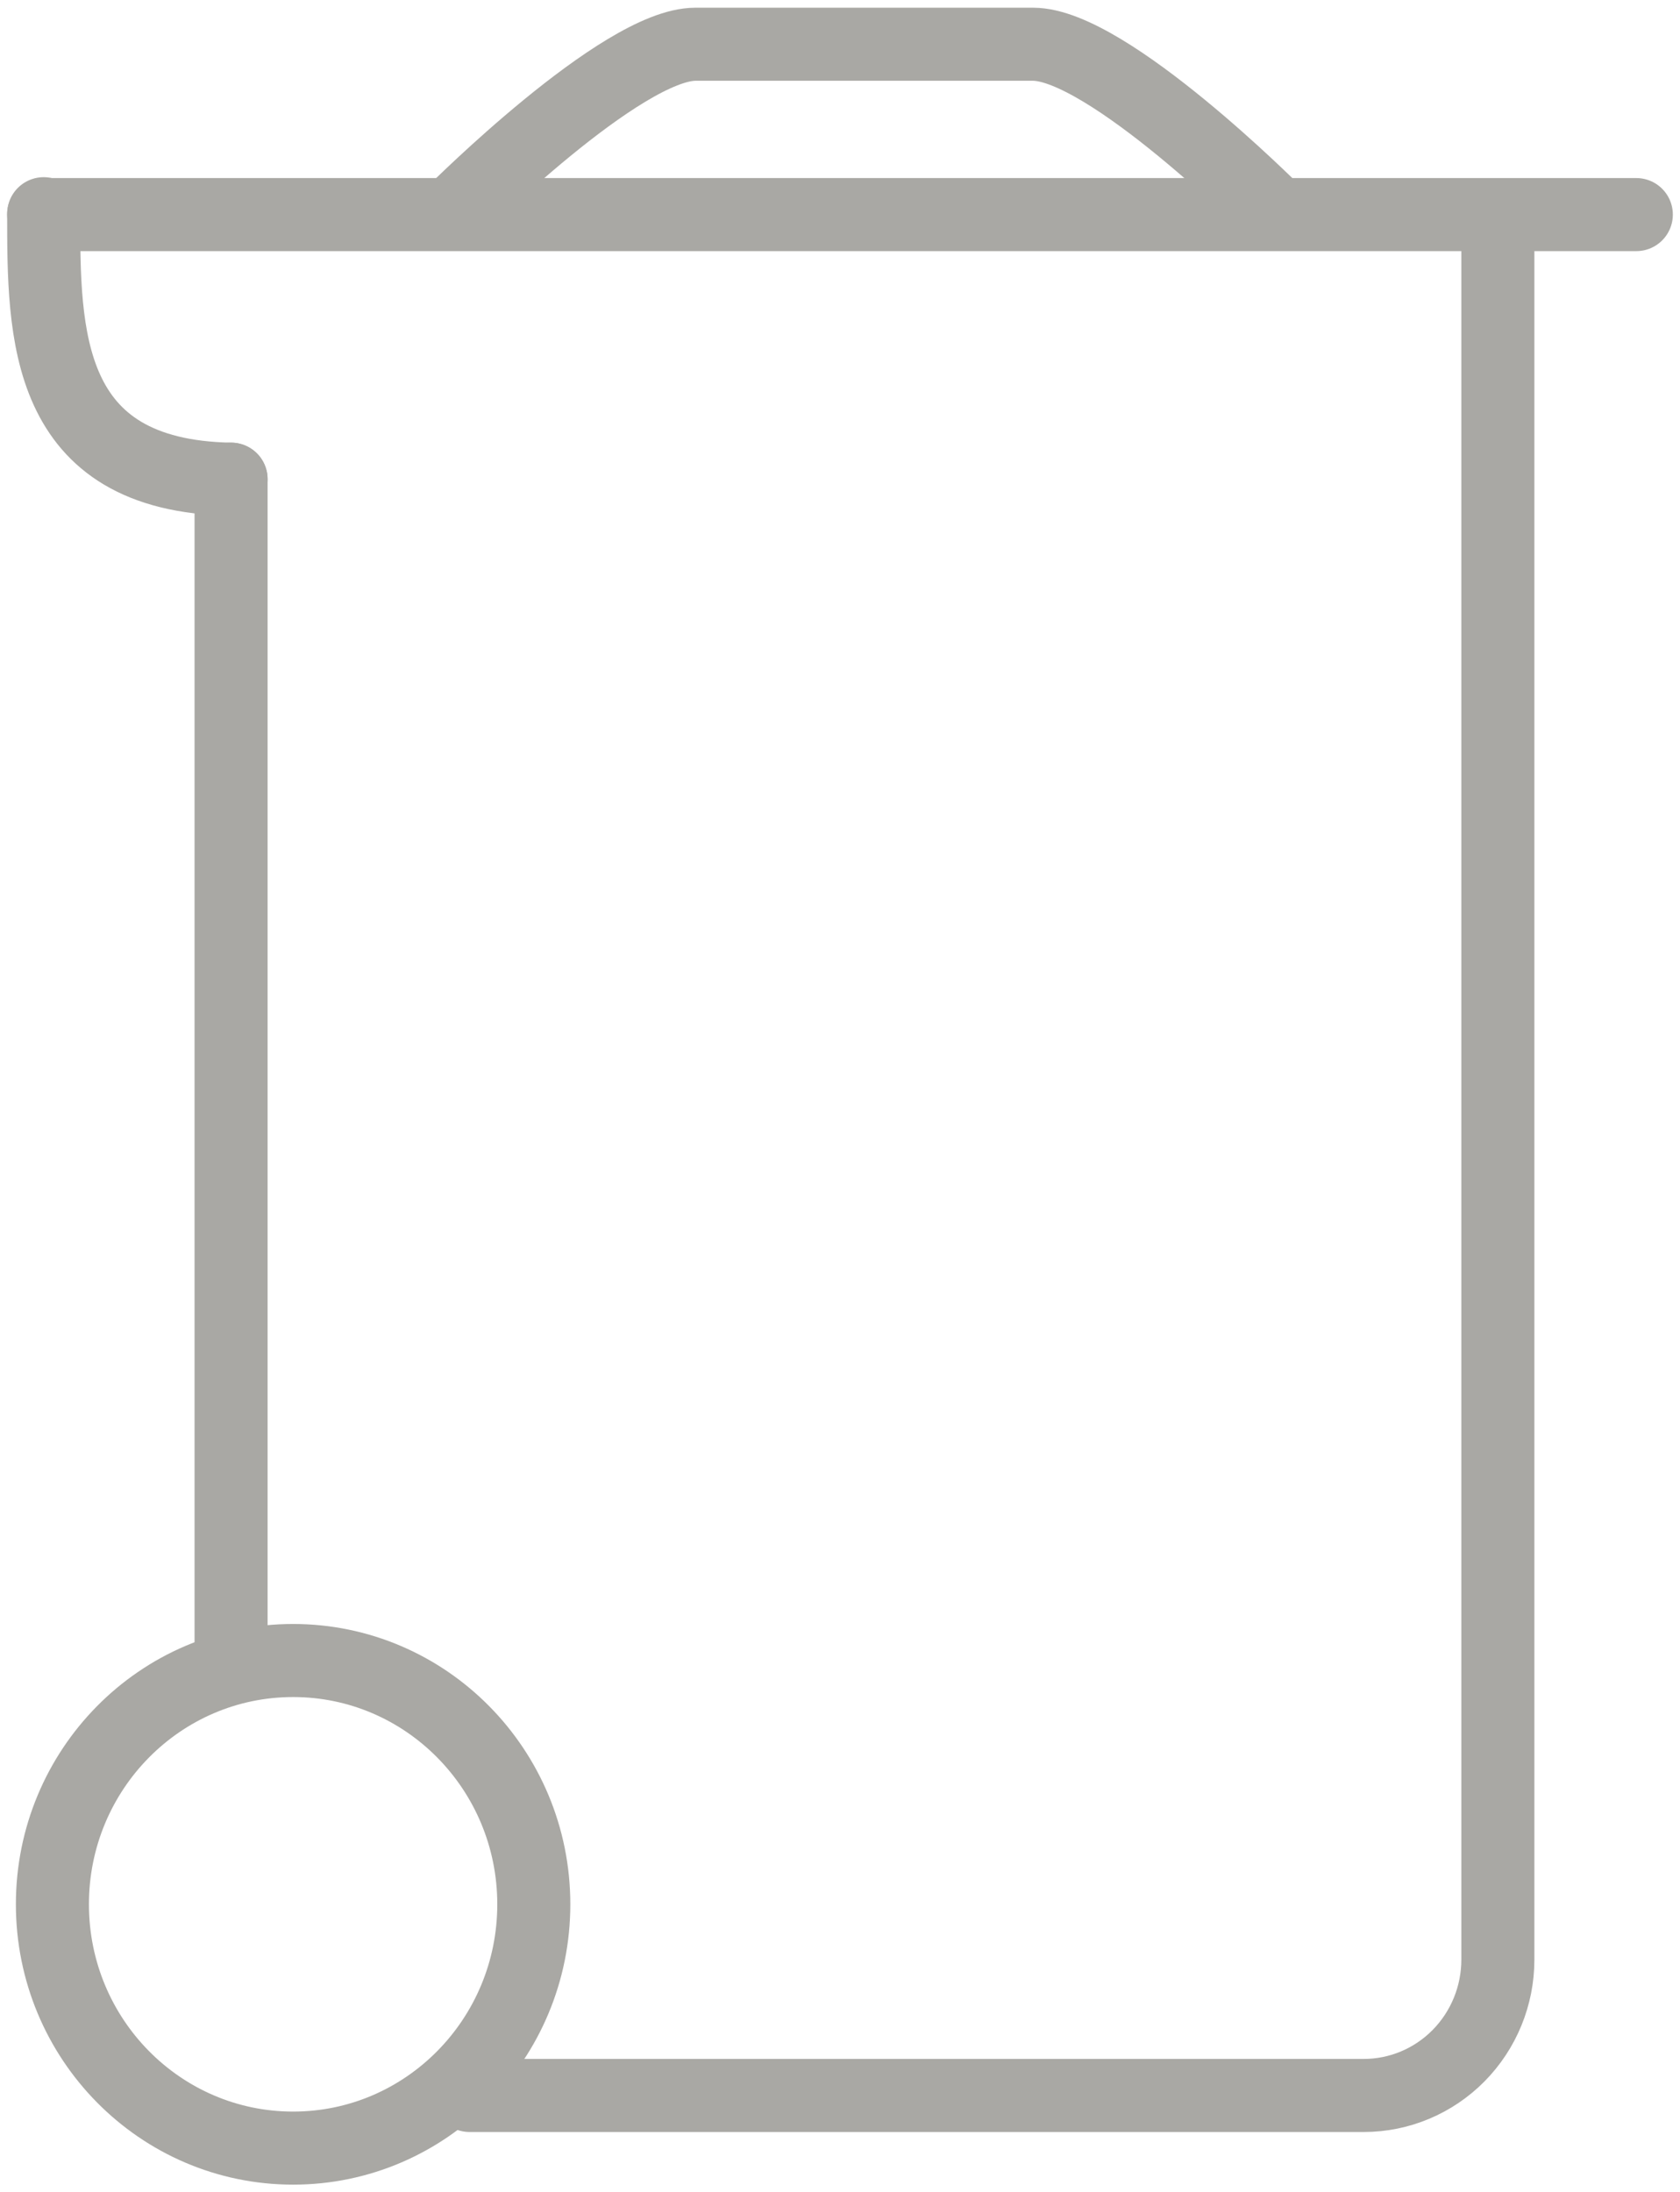
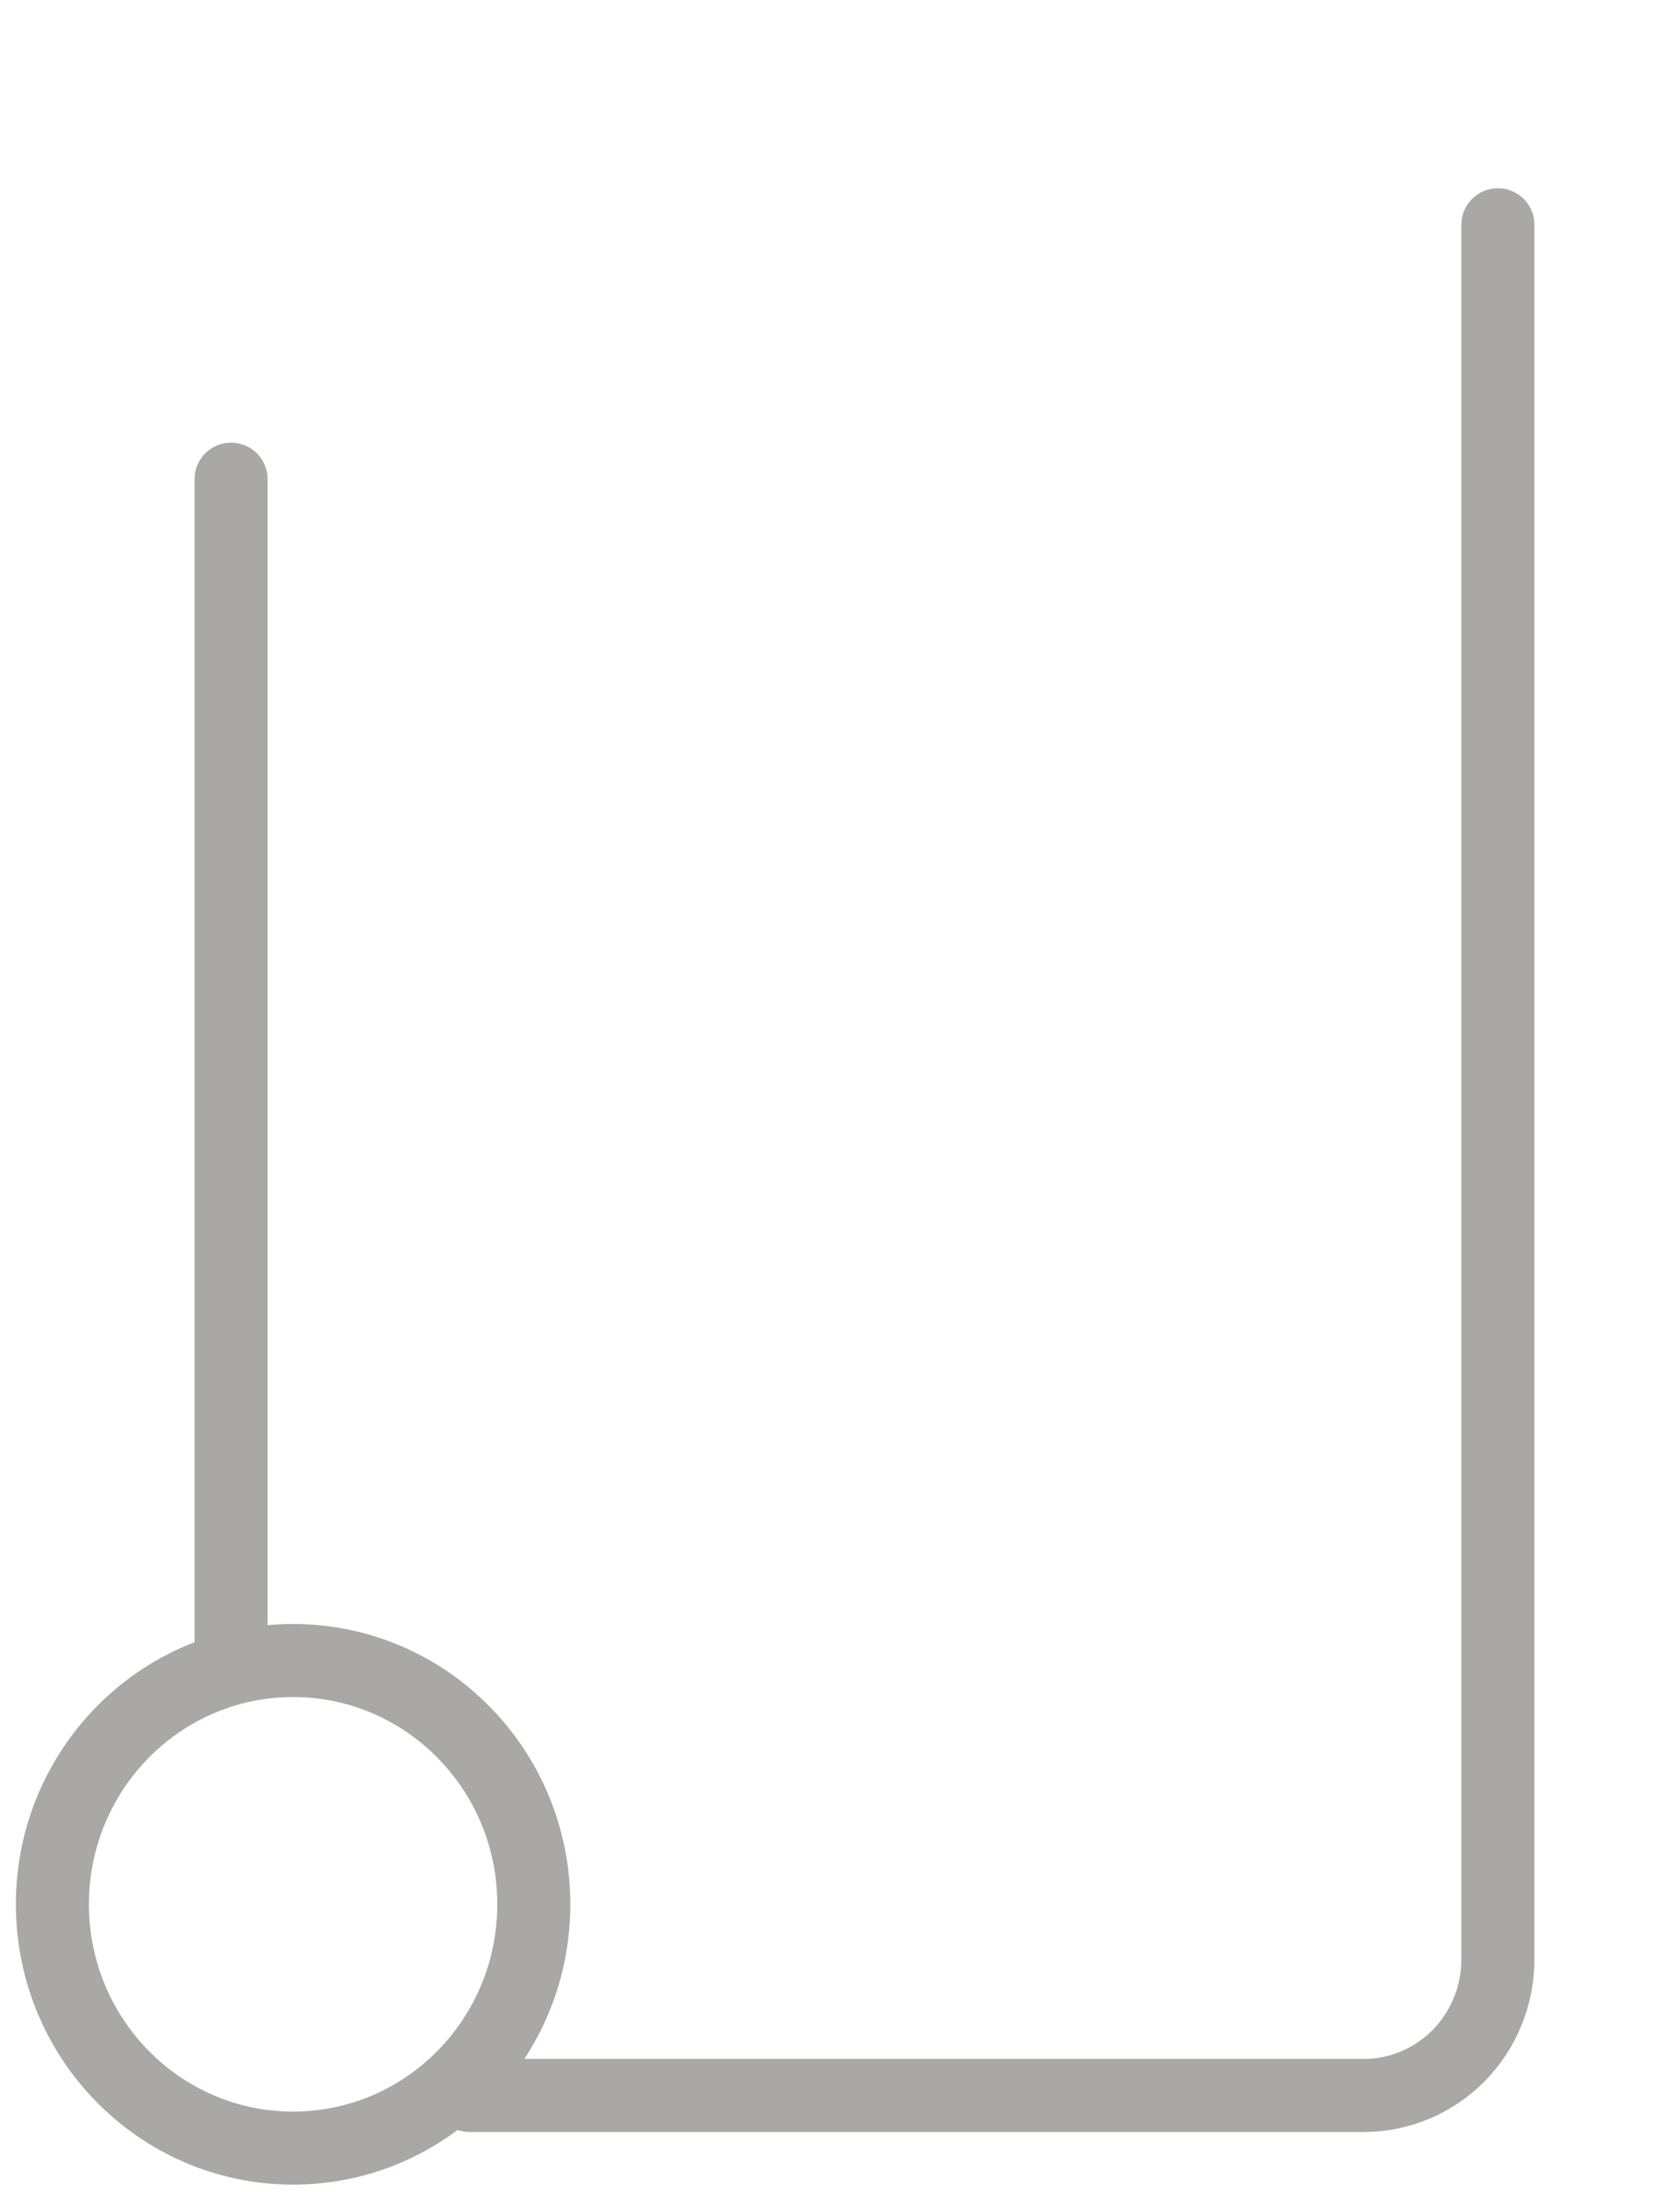
<svg xmlns="http://www.w3.org/2000/svg" width="46" height="60" viewBox="0 0 46 60" fill="none">
-   <path d="M1.196 5.874H44.804" stroke="#A9A8A4" stroke-width="2" stroke-linecap="round" stroke-linejoin="round" />
  <path d="M6.327 45.067V13.117" stroke="#A9A8A4" stroke-width="2" stroke-linecap="round" stroke-linejoin="round" />
  <path d="M41.013 6.153V53.641C41.013 54.628 40.626 55.573 39.937 56.271C39.248 56.968 38.315 57.36 37.341 57.36H12.857" stroke="#A9A8A4" stroke-width="2" stroke-linecap="round" stroke-linejoin="round" />
-   <path d="M12.439 5.789C12.439 5.789 17.02 1.211 19.041 1.211H28.287C30.32 1.211 34.889 5.789 34.889 5.789" stroke="#A9A8A4" stroke-width="2" stroke-linecap="round" stroke-linejoin="round" />
-   <path d="M6.327 13.117C1.196 13.032 1.196 9.132 1.196 5.85" stroke="#A9A8A4" stroke-width="2" stroke-linecap="round" stroke-linejoin="round" />
  <path d="M8.026 58.801C11.665 58.801 14.616 55.813 14.616 52.127C14.616 48.442 11.665 45.454 8.026 45.454C4.386 45.454 1.435 48.442 1.435 52.127C1.435 55.813 4.386 58.801 8.026 58.801Z" stroke="#A9A8A4" stroke-width="2" stroke-linecap="round" stroke-linejoin="round" />
</svg>